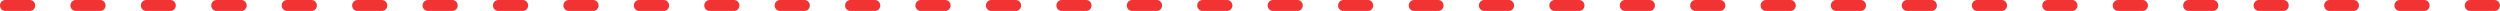
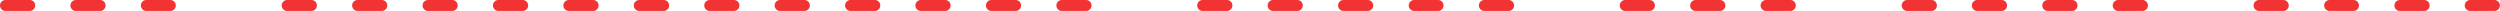
<svg xmlns="http://www.w3.org/2000/svg" viewBox="0 0 456.08 2">
  <defs>
    <style>
      .cls-1 {
        fill: #f23333;
      }
    </style>
  </defs>
  <g id="レイヤー_2" data-name="レイヤー 2">
    <g id="text">
      <path class="cls-1" d="M455,2h-4.28a1,1,0,0,1-1.07-1,1,1,0,0,1,1.07-1H455a1,1,0,0,1,1.06,1A1,1,0,0,1,455,2Z" />
      <path class="cls-1" d="M442.17,2h-4.28a1,1,0,0,1-1.07-1,1,1,0,0,1,1.07-1h4.28a1,1,0,0,1,1.07,1A1,1,0,0,1,442.17,2Z" />
      <path class="cls-1" d="M429.32,2H425A1,1,0,0,1,424,1,1,1,0,0,1,425,0h4.28a1,1,0,0,1,1.07,1A1,1,0,0,1,429.32,2Z" />
      <path class="cls-1" d="M416.47,2h-4.28a1,1,0,0,1-1.06-1,1,1,0,0,1,1.06-1h4.28a1,1,0,0,1,1.07,1A1,1,0,0,1,416.47,2Z" />
-       <path class="cls-1" d="M403.63,2h-4.29a1,1,0,0,1-1.06-1,1,1,0,0,1,1.06-1h4.29a1,1,0,0,1,1.06,1A1,1,0,0,1,403.63,2Z" />
      <path class="cls-1" d="M390.78,2H386.5a1,1,0,0,1-1.07-1,1,1,0,0,1,1.07-1h4.28a1,1,0,0,1,1.07,1A1,1,0,0,1,390.78,2Z" />
      <path class="cls-1" d="M377.93,2h-4.28a1,1,0,0,1-1.07-1,1,1,0,0,1,1.07-1h4.28A1,1,0,0,1,379,1,1,1,0,0,1,377.93,2Z" />
      <path class="cls-1" d="M365.08,2H360.8a1,1,0,0,1-1.07-1,1,1,0,0,1,1.07-1h4.28a1,1,0,0,1,1.07,1A1,1,0,0,1,365.08,2Z" />
      <path class="cls-1" d="M352.24,2H348a1,1,0,0,1-1.06-1A1,1,0,0,1,348,0h4.29a1,1,0,0,1,1.06,1A1,1,0,0,1,352.24,2Z" />
-       <path class="cls-1" d="M339.39,2h-4.28A1,1,0,0,1,334,1a1,1,0,0,1,1.07-1h4.28a1,1,0,0,1,1.07,1A1,1,0,0,1,339.39,2Z" />
      <path class="cls-1" d="M326.54,2h-4.28a1,1,0,0,1-1.07-1,1,1,0,0,1,1.07-1h4.28a1,1,0,0,1,1.07,1A1,1,0,0,1,326.54,2Z" />
      <path class="cls-1" d="M313.69,2h-4.28a1,1,0,0,1-1.07-1,1,1,0,0,1,1.07-1h4.28a1,1,0,0,1,1.07,1A1,1,0,0,1,313.69,2Z" />
      <path class="cls-1" d="M300.85,2h-4.29a1,1,0,0,1-1.06-1,1,1,0,0,1,1.06-1h4.29a1,1,0,0,1,1.06,1A1,1,0,0,1,300.85,2Z" />
-       <path class="cls-1" d="M288,2h-4.28a1,1,0,0,1-1.07-1,1,1,0,0,1,1.07-1H288a1,1,0,0,1,1.06,1A1,1,0,0,1,288,2Z" />
      <path class="cls-1" d="M275.15,2h-4.28a1,1,0,0,1-1.07-1,1,1,0,0,1,1.07-1h4.28a1,1,0,0,1,1.07,1A1,1,0,0,1,275.15,2Z" />
      <path class="cls-1" d="M262.3,2H258A1,1,0,0,1,257,1,1,1,0,0,1,258,0h4.28a1,1,0,0,1,1.07,1A1,1,0,0,1,262.3,2Z" />
      <path class="cls-1" d="M249.45,2h-4.28a1,1,0,0,1-1.06-1,1,1,0,0,1,1.06-1h4.28a1,1,0,0,1,1.07,1A1,1,0,0,1,249.45,2Z" />
      <path class="cls-1" d="M236.61,2h-4.28a1,1,0,0,1-1.07-1,1,1,0,0,1,1.07-1h4.28a1,1,0,0,1,1.06,1A1,1,0,0,1,236.61,2Z" />
      <path class="cls-1" d="M223.76,2h-4.28a1,1,0,0,1-1.07-1,1,1,0,0,1,1.07-1h4.28a1,1,0,0,1,1.07,1A1,1,0,0,1,223.76,2Z" />
-       <path class="cls-1" d="M210.91,2h-4.28a1,1,0,0,1-1.07-1,1,1,0,0,1,1.07-1h4.28A1,1,0,0,1,212,1,1,1,0,0,1,210.91,2Z" />
      <path class="cls-1" d="M198.06,2h-4.28a1,1,0,0,1-1.06-1,1,1,0,0,1,1.06-1h4.28a1,1,0,0,1,1.07,1A1,1,0,0,1,198.06,2Z" />
      <path class="cls-1" d="M185.22,2h-4.29a1,1,0,0,1-1.06-1,1,1,0,0,1,1.06-1h4.29a1,1,0,0,1,1.06,1A1,1,0,0,1,185.22,2Z" />
      <path class="cls-1" d="M172.37,2h-4.28A1,1,0,0,1,167,1a1,1,0,0,1,1.07-1h4.28a1,1,0,0,1,1.07,1A1,1,0,0,1,172.37,2Z" />
      <path class="cls-1" d="M159.52,2h-4.28a1,1,0,0,1-1.07-1,1,1,0,0,1,1.07-1h4.28a1,1,0,0,1,1.07,1A1,1,0,0,1,159.52,2Z" />
      <path class="cls-1" d="M146.67,2h-4.28a1,1,0,0,1-1.07-1,1,1,0,0,1,1.07-1h4.28a1,1,0,0,1,1.07,1A1,1,0,0,1,146.67,2Z" />
      <path class="cls-1" d="M133.83,2h-4.29a1,1,0,0,1-1.06-1,1,1,0,0,1,1.06-1h4.29a1,1,0,0,1,1.06,1A1,1,0,0,1,133.83,2Z" />
      <path class="cls-1" d="M121,2H116.7a1,1,0,0,1-1.07-1,1,1,0,0,1,1.07-1H121a1,1,0,0,1,1.07,1A1,1,0,0,1,121,2Z" />
      <path class="cls-1" d="M108.13,2h-4.28a1,1,0,0,1-1.07-1,1,1,0,0,1,1.07-1h4.28a1,1,0,0,1,1.07,1A1,1,0,0,1,108.13,2Z" />
      <path class="cls-1" d="M95.28,2H91a1,1,0,0,1-1.07-1A1,1,0,0,1,91,0h4.28a1,1,0,0,1,1.07,1A1,1,0,0,1,95.28,2Z" />
      <path class="cls-1" d="M82.44,2H78.15a1,1,0,0,1-1.06-1,1,1,0,0,1,1.06-1h4.29A1,1,0,0,1,83.5,1,1,1,0,0,1,82.44,2Z" />
      <path class="cls-1" d="M69.59,2H65.31a1,1,0,0,1-1.07-1,1,1,0,0,1,1.07-1h4.28a1,1,0,0,1,1.06,1A1,1,0,0,1,69.59,2Z" />
      <path class="cls-1" d="M56.74,2H52.46a1,1,0,0,1-1.07-1,1,1,0,0,1,1.07-1h4.28a1,1,0,0,1,1.07,1A1,1,0,0,1,56.74,2Z" />
-       <path class="cls-1" d="M43.89,2H39.61a1,1,0,0,1-1.07-1,1,1,0,0,1,1.07-1h4.28A1,1,0,0,1,45,1,1,1,0,0,1,43.89,2Z" />
      <path class="cls-1" d="M31,2H26.76A1,1,0,0,1,25.7,1a1,1,0,0,1,1.06-1H31a1,1,0,0,1,1.07,1A1,1,0,0,1,31,2Z" />
      <path class="cls-1" d="M18.2,2H13.91a1,1,0,0,1-1.06-1,1,1,0,0,1,1.06-1H18.2a1,1,0,0,1,1.06,1A1,1,0,0,1,18.2,2Z" />
-       <path class="cls-1" d="M5.35,2H1.07A1,1,0,0,1,0,1,1,1,0,0,1,1.07,0H5.35A1,1,0,0,1,6.42,1,1,1,0,0,1,5.35,2Z" />
+       <path class="cls-1" d="M5.35,2H1.07A1,1,0,0,1,0,1,1,1,0,0,1,1.07,0H5.35A1,1,0,0,1,6.42,1,1,1,0,0,1,5.35,2" />
    </g>
  </g>
</svg>